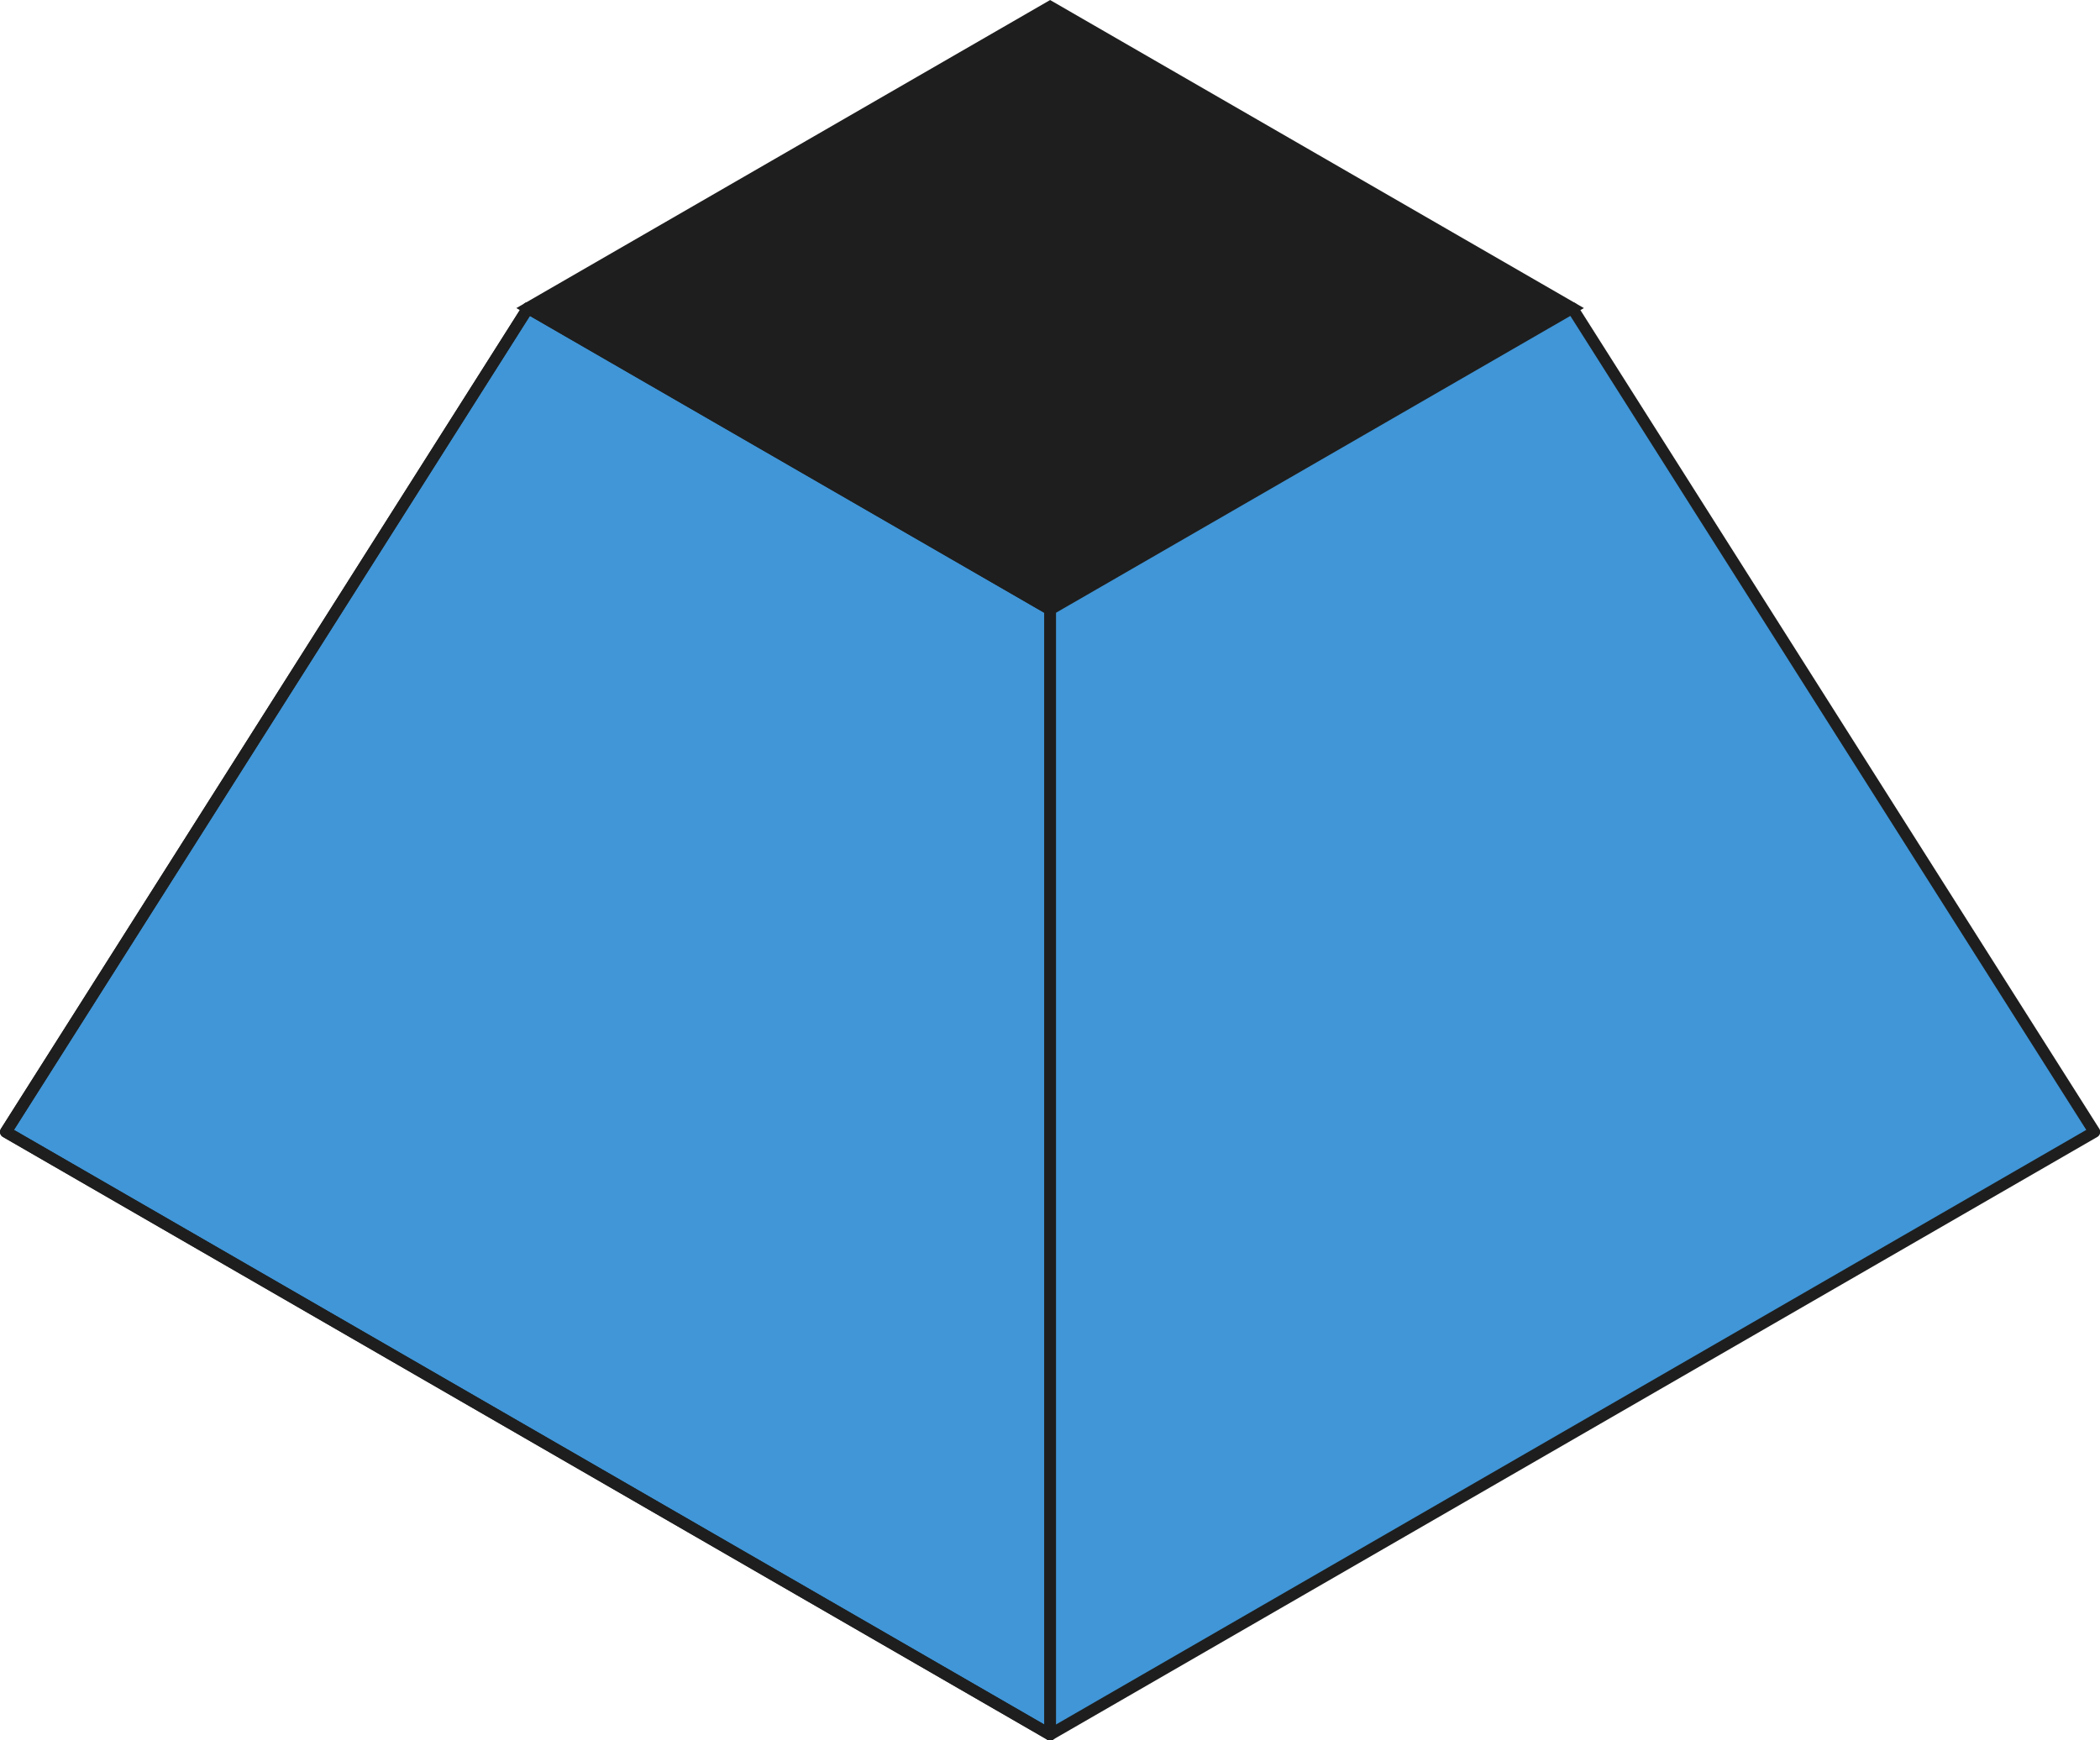
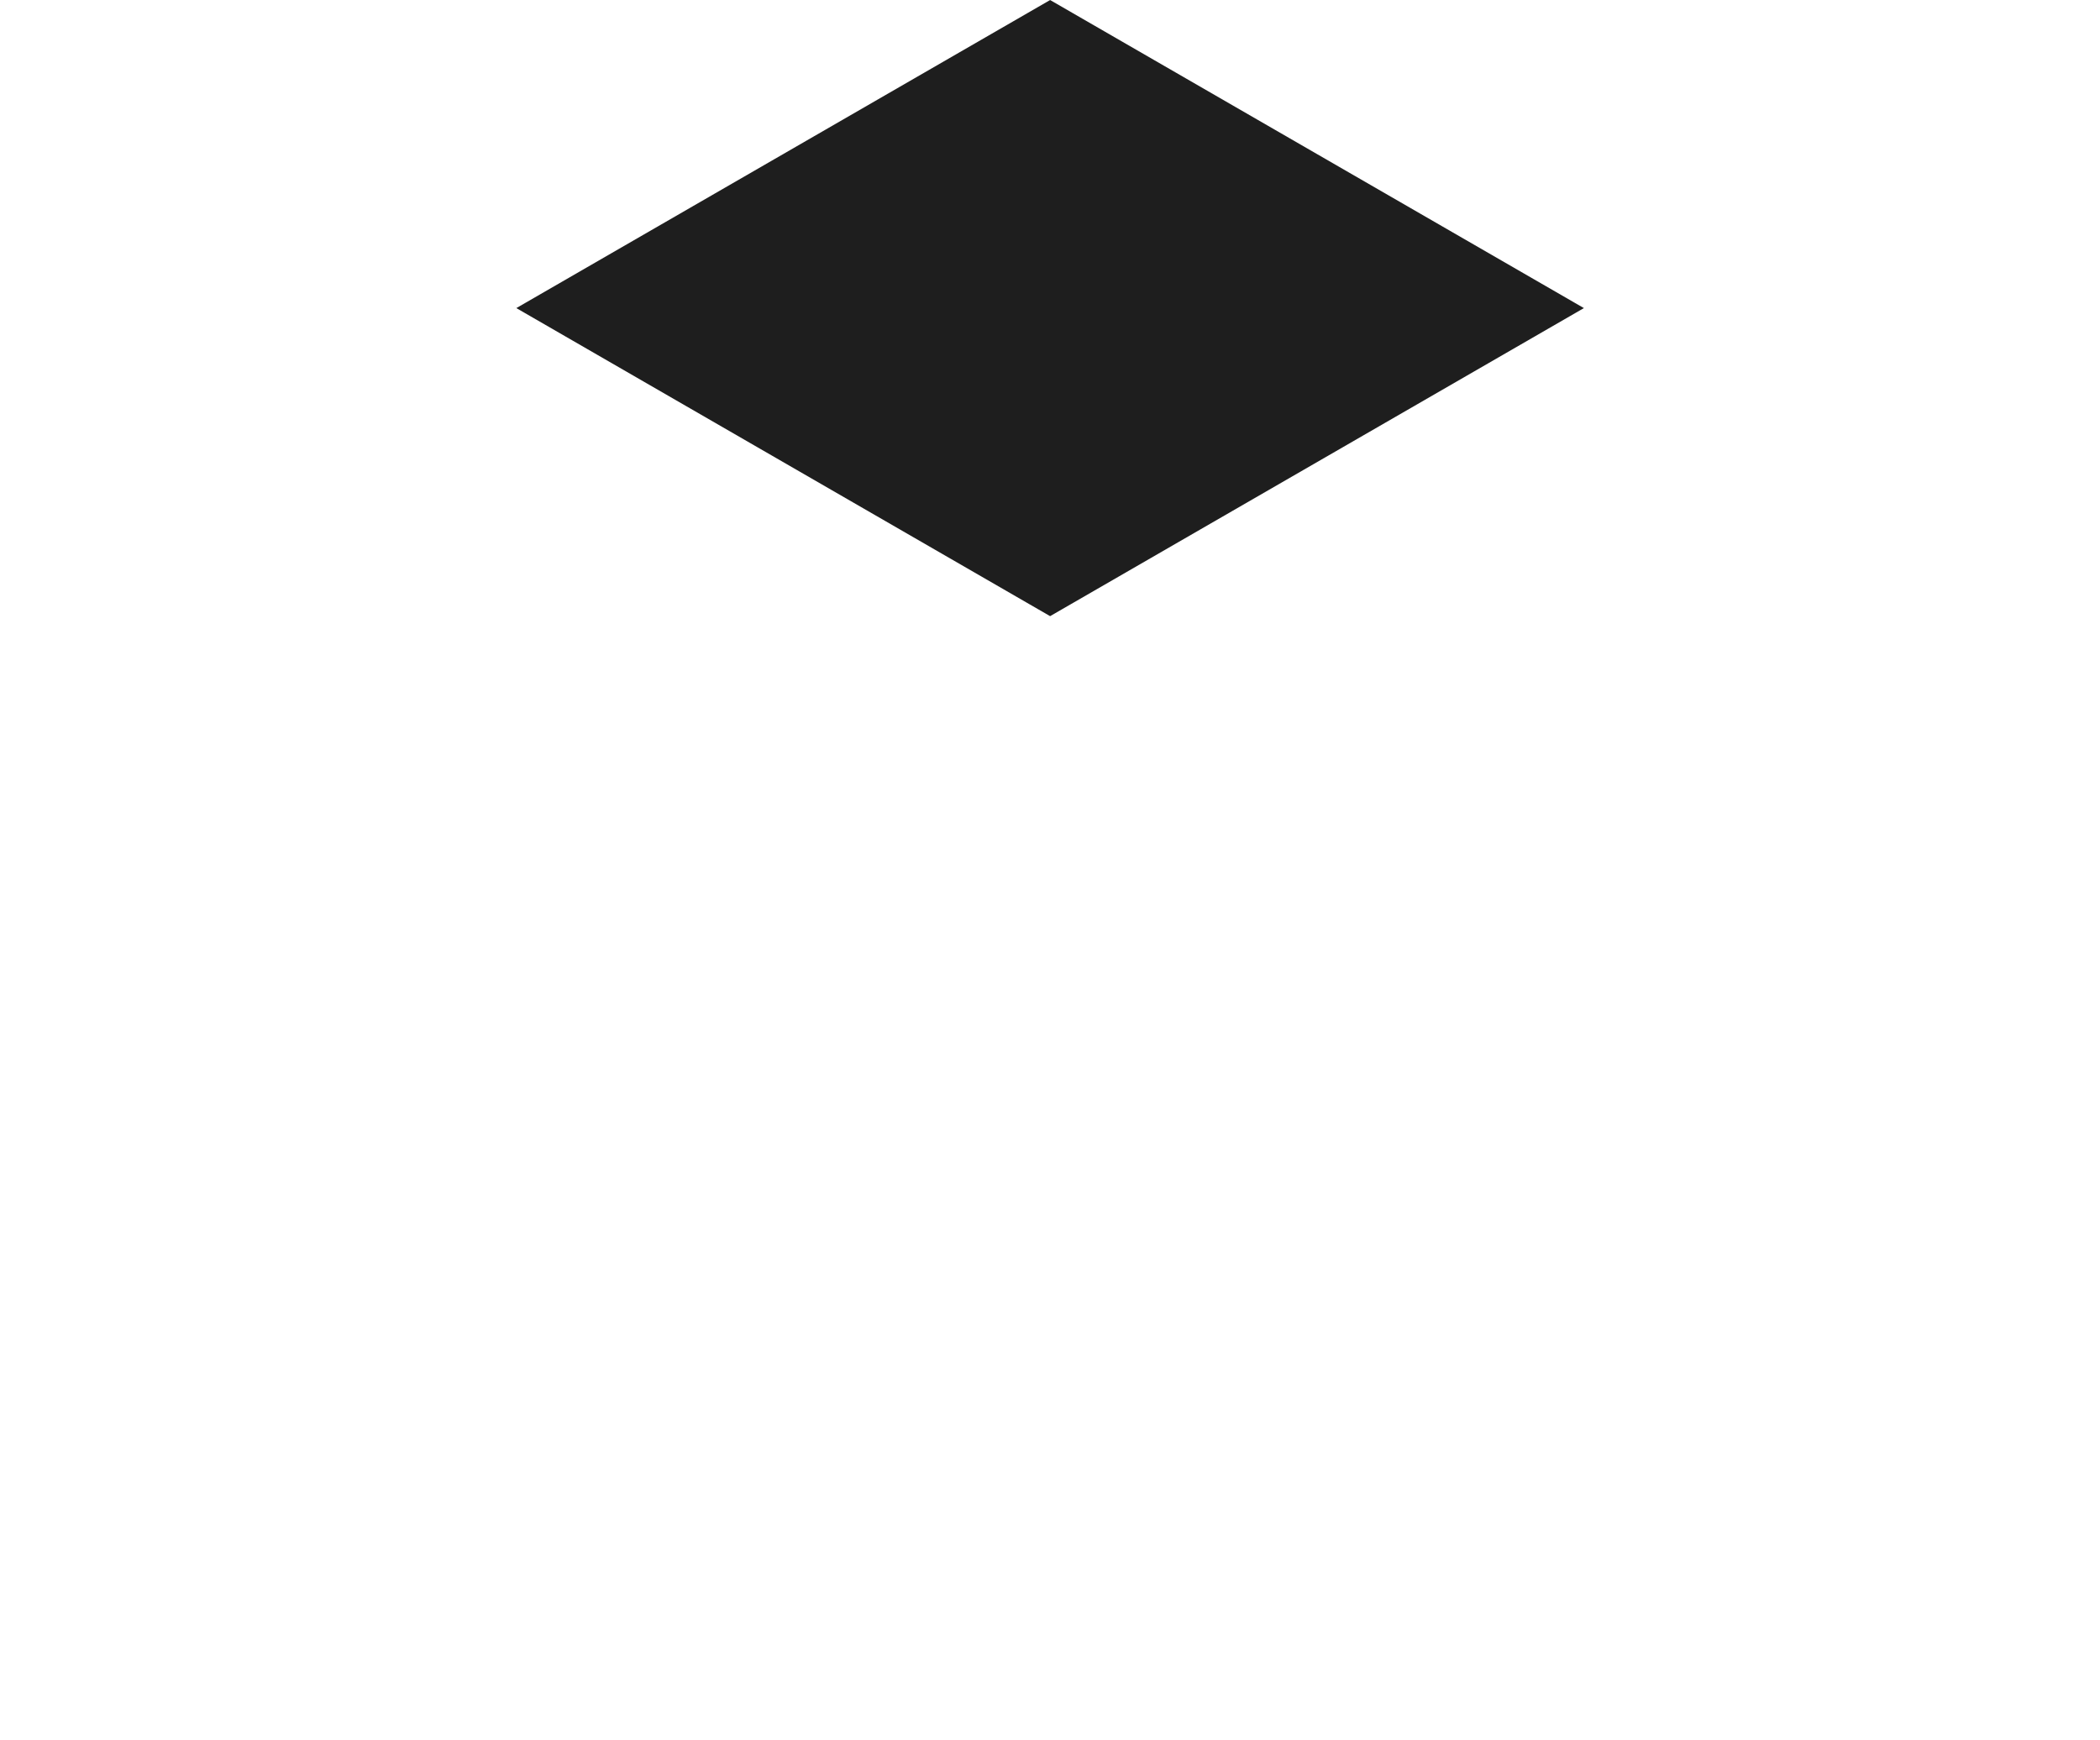
<svg xmlns="http://www.w3.org/2000/svg" viewBox="0 0 90.29 74.85">
  <defs>
    <style>
            .cls-1{fill:#1e1e1e;stroke-miterlimit:10;}.cls-1,.cls-2,.cls-3{stroke:#1e1e1e;stroke-width:0.5px;}.cls-2{fill:#4096d7;}.cls-2,.cls-3{stroke-linejoin:round;}.cls-3{fill:none;}
        </style>
  </defs>
  <title>02-pyramide</title>
  <g id="Ebene_2" data-name="Ebene 2">
    <g id="content">
      <polygon class="cls-1" points="67.6 13.25 45.15 0.29 22.7 13.25 45.15 26.21 67.6 13.25" />
-       <polygon class="cls-2" points="45.15 74.6 90.05 48.68 67.6 13.25 45.15 26.21 45.15 74.6" />
-       <polygon class="cls-2" points="45.15 26.21 22.7 13.25 0.25 48.68 45.15 74.6 45.15 26.21" />
-       <polygon class="cls-3" points="45.15 26.21 22.7 13.25 0.25 48.68 45.15 74.6 45.15 26.21" />
    </g>
  </g>
</svg>